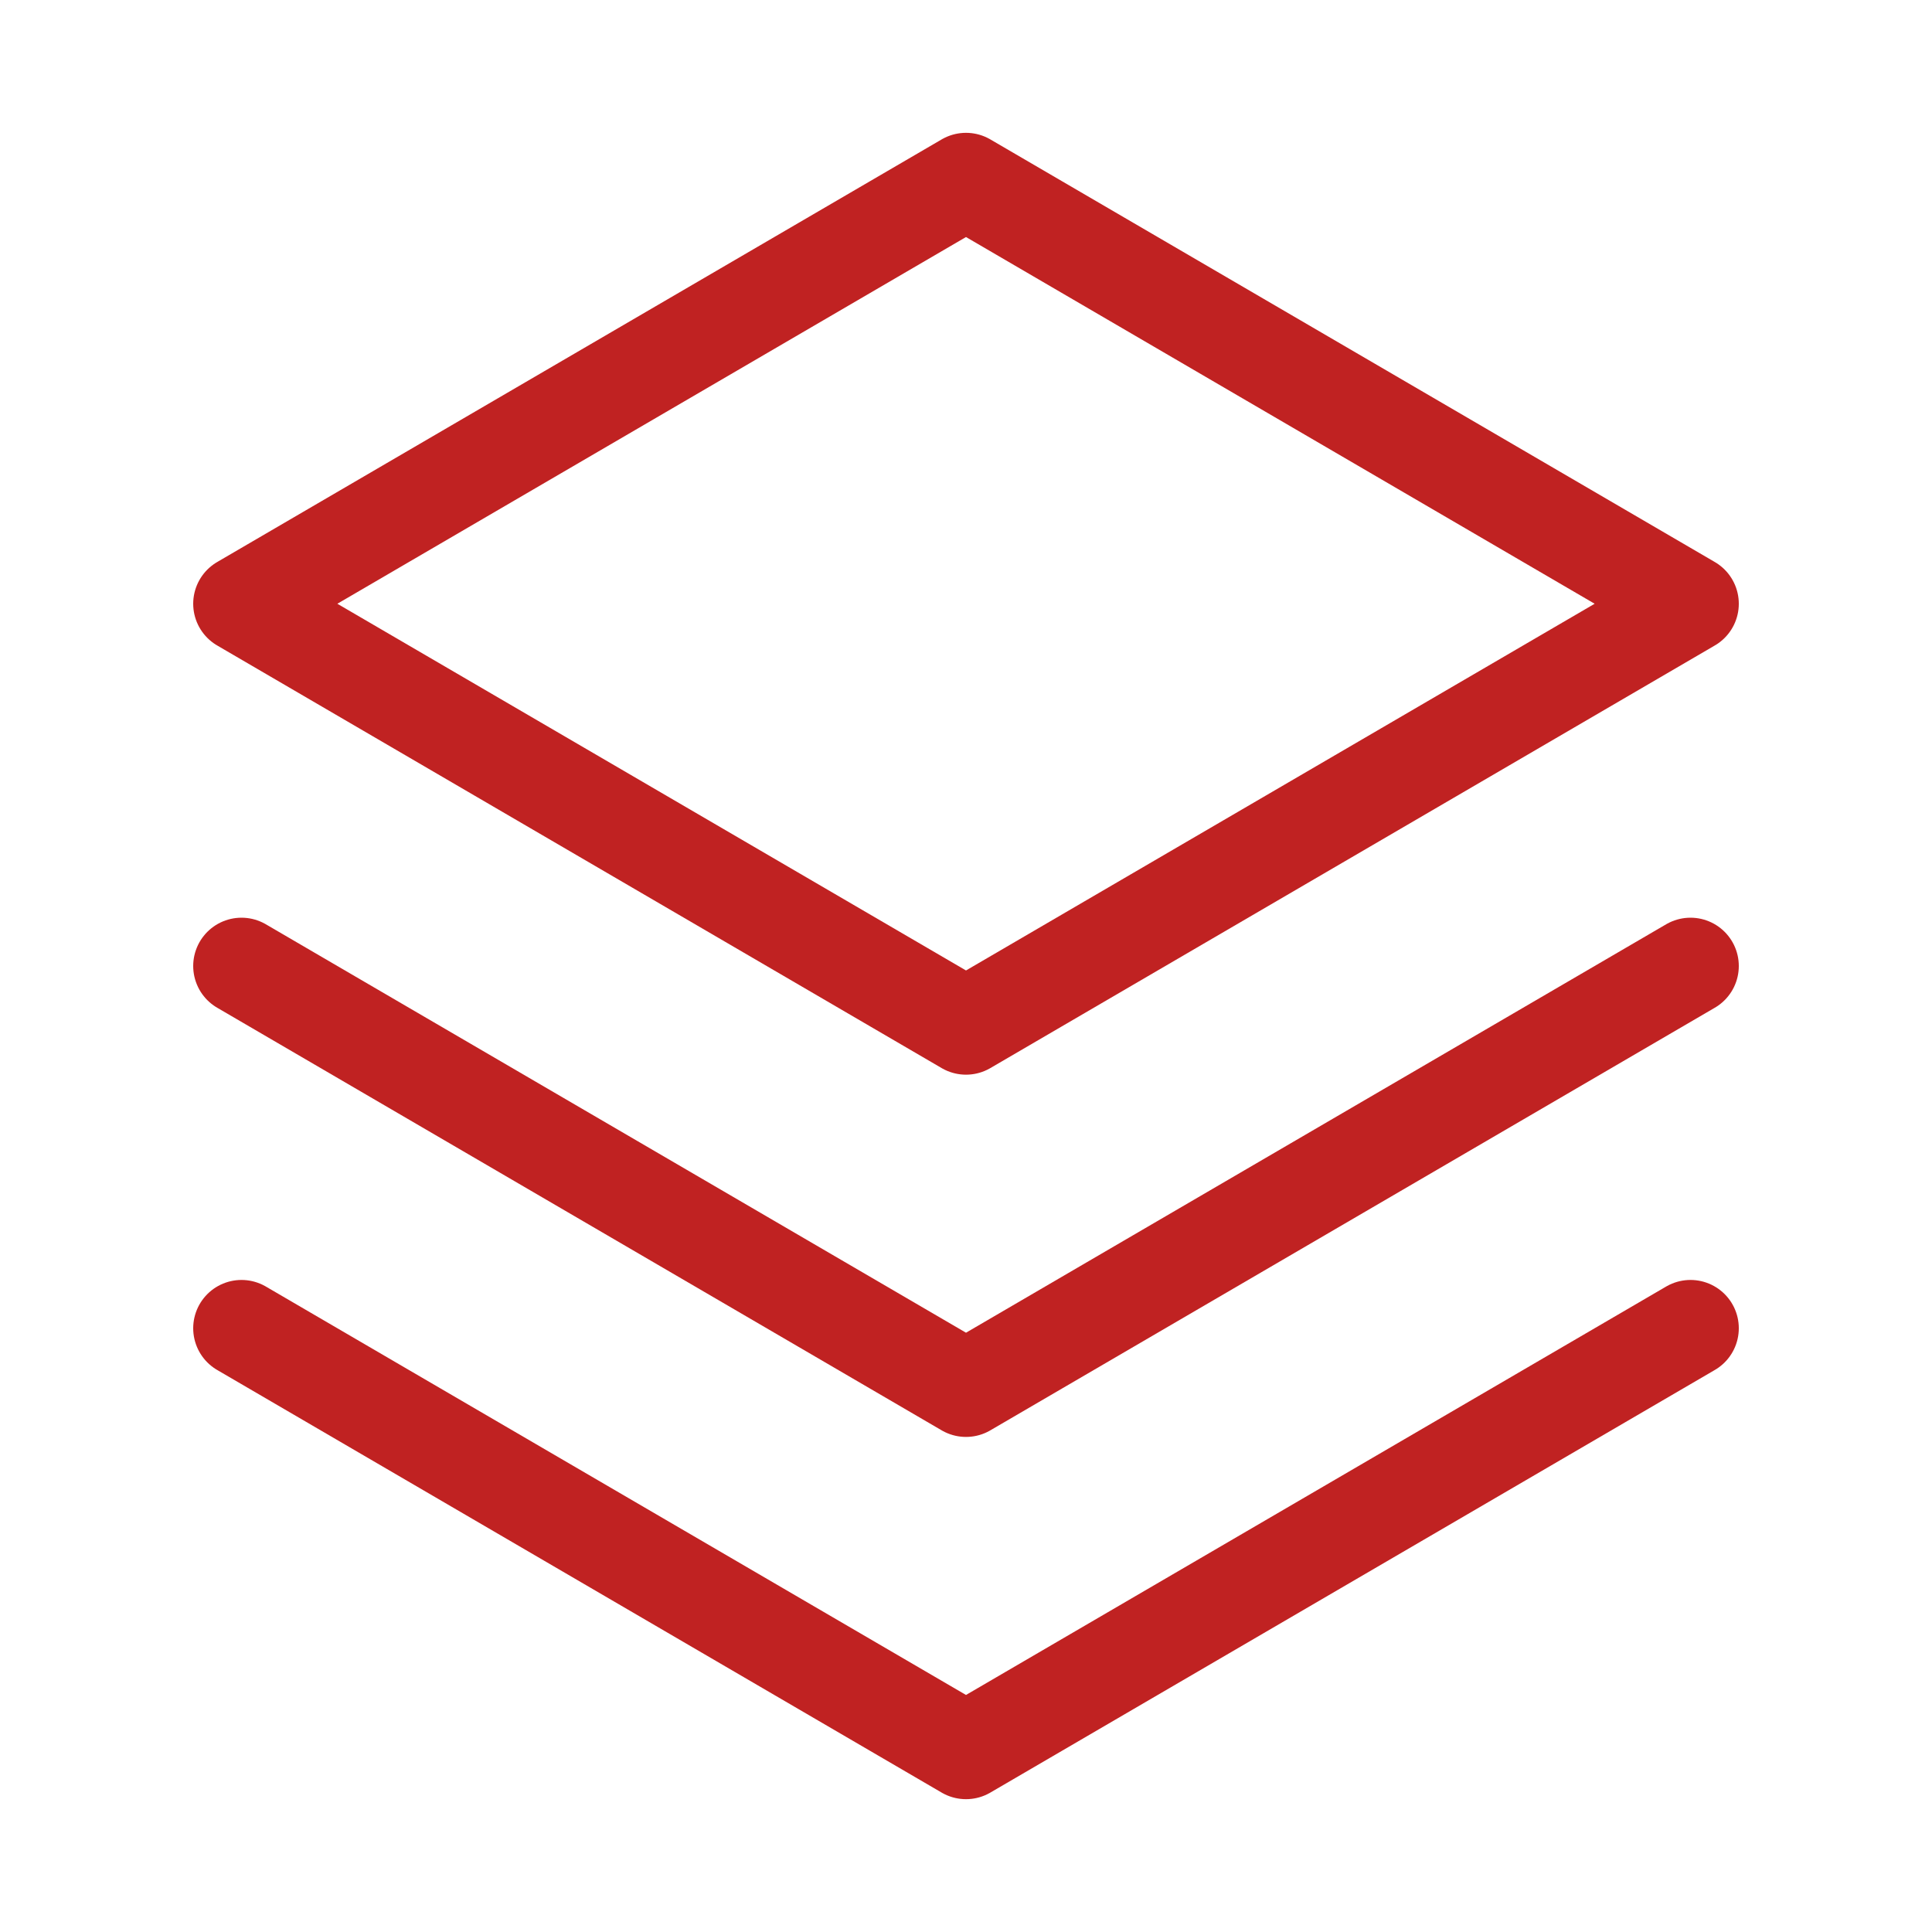
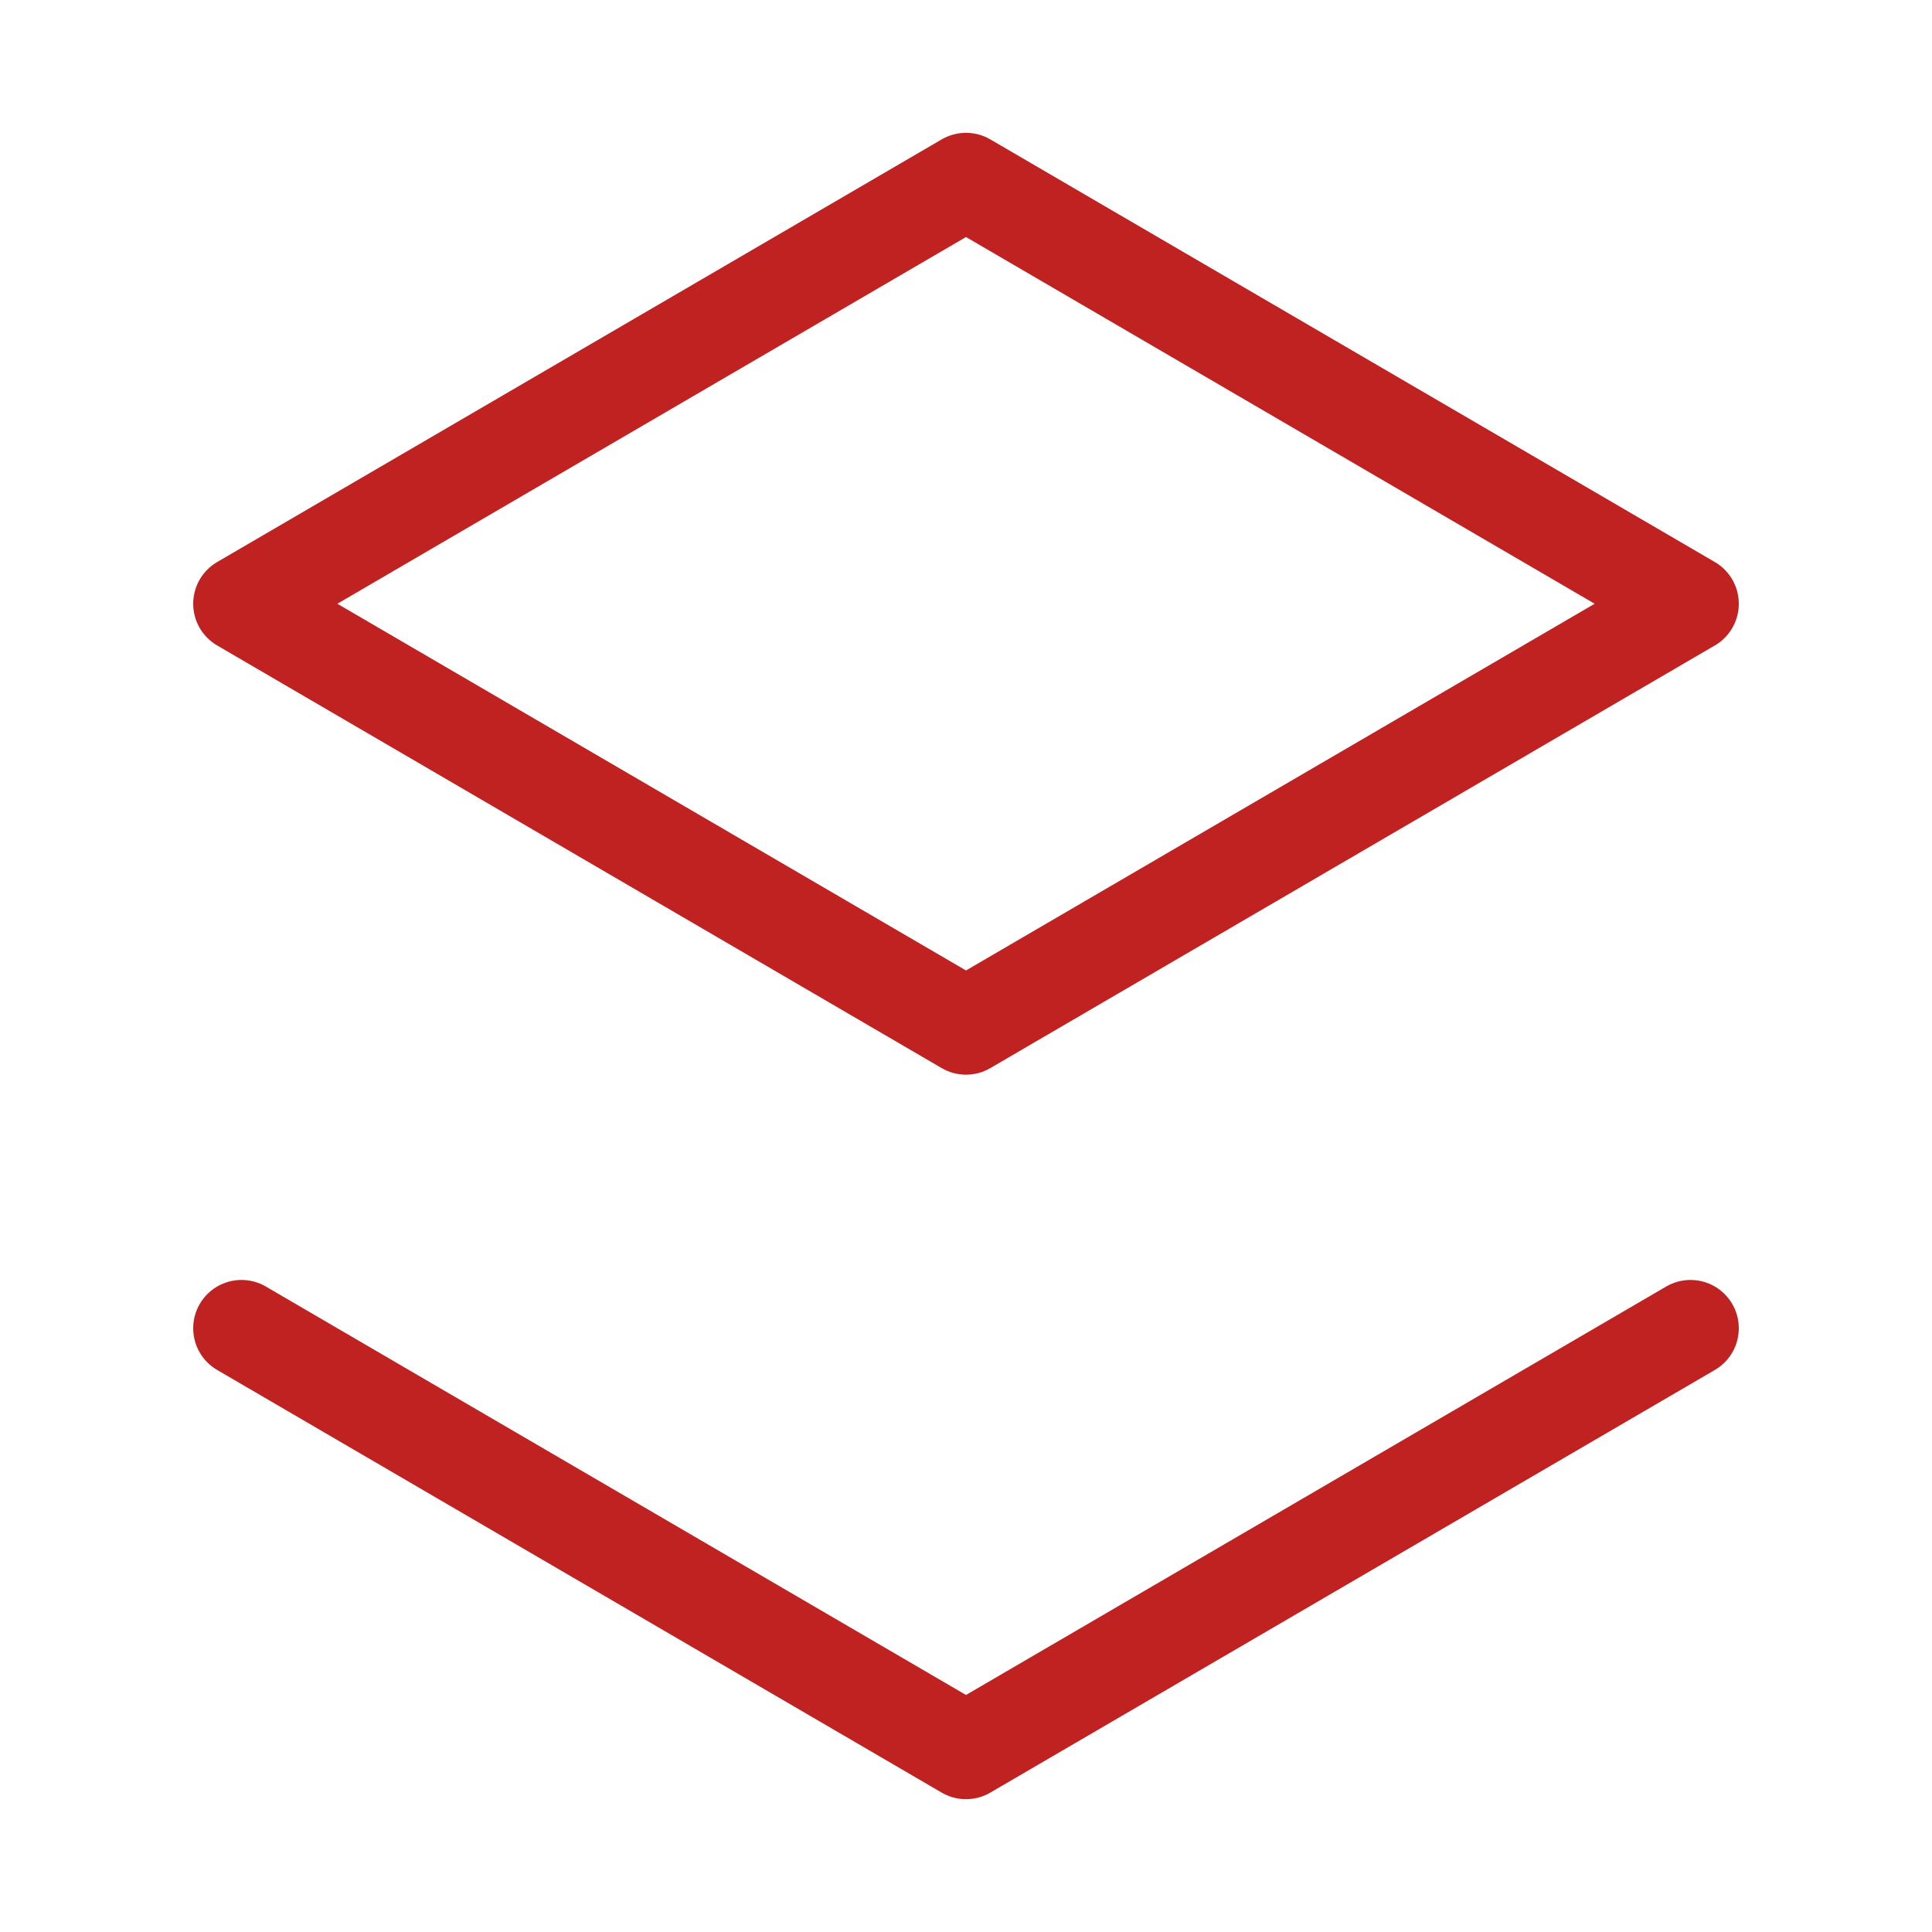
<svg xmlns="http://www.w3.org/2000/svg" width="40" height="40" viewBox="0 0 40 40" fill="none">
  <g clip-path="url(#clip0_3117_116580)">
    <path d="M5 27.5L20 36.25L35 27.5" stroke="#C02222" stroke-width="2" stroke-linecap="round" stroke-linejoin="round" />
-     <path d="M5 20L20 28.75L35 20" stroke="#C02222" stroke-width="2" stroke-linecap="round" stroke-linejoin="round" />
    <path d="M5 12.5L20 21.25L35 12.5L20 3.75L5 12.5Z" stroke="#C02222" stroke-width="2" stroke-linecap="round" stroke-linejoin="round" />
  </g>
  <defs>
    <clipPath id="clip0_3117_116580">
      <rect width="40" height="40" fill="white" />
    </clipPath>
  </defs>
</svg>